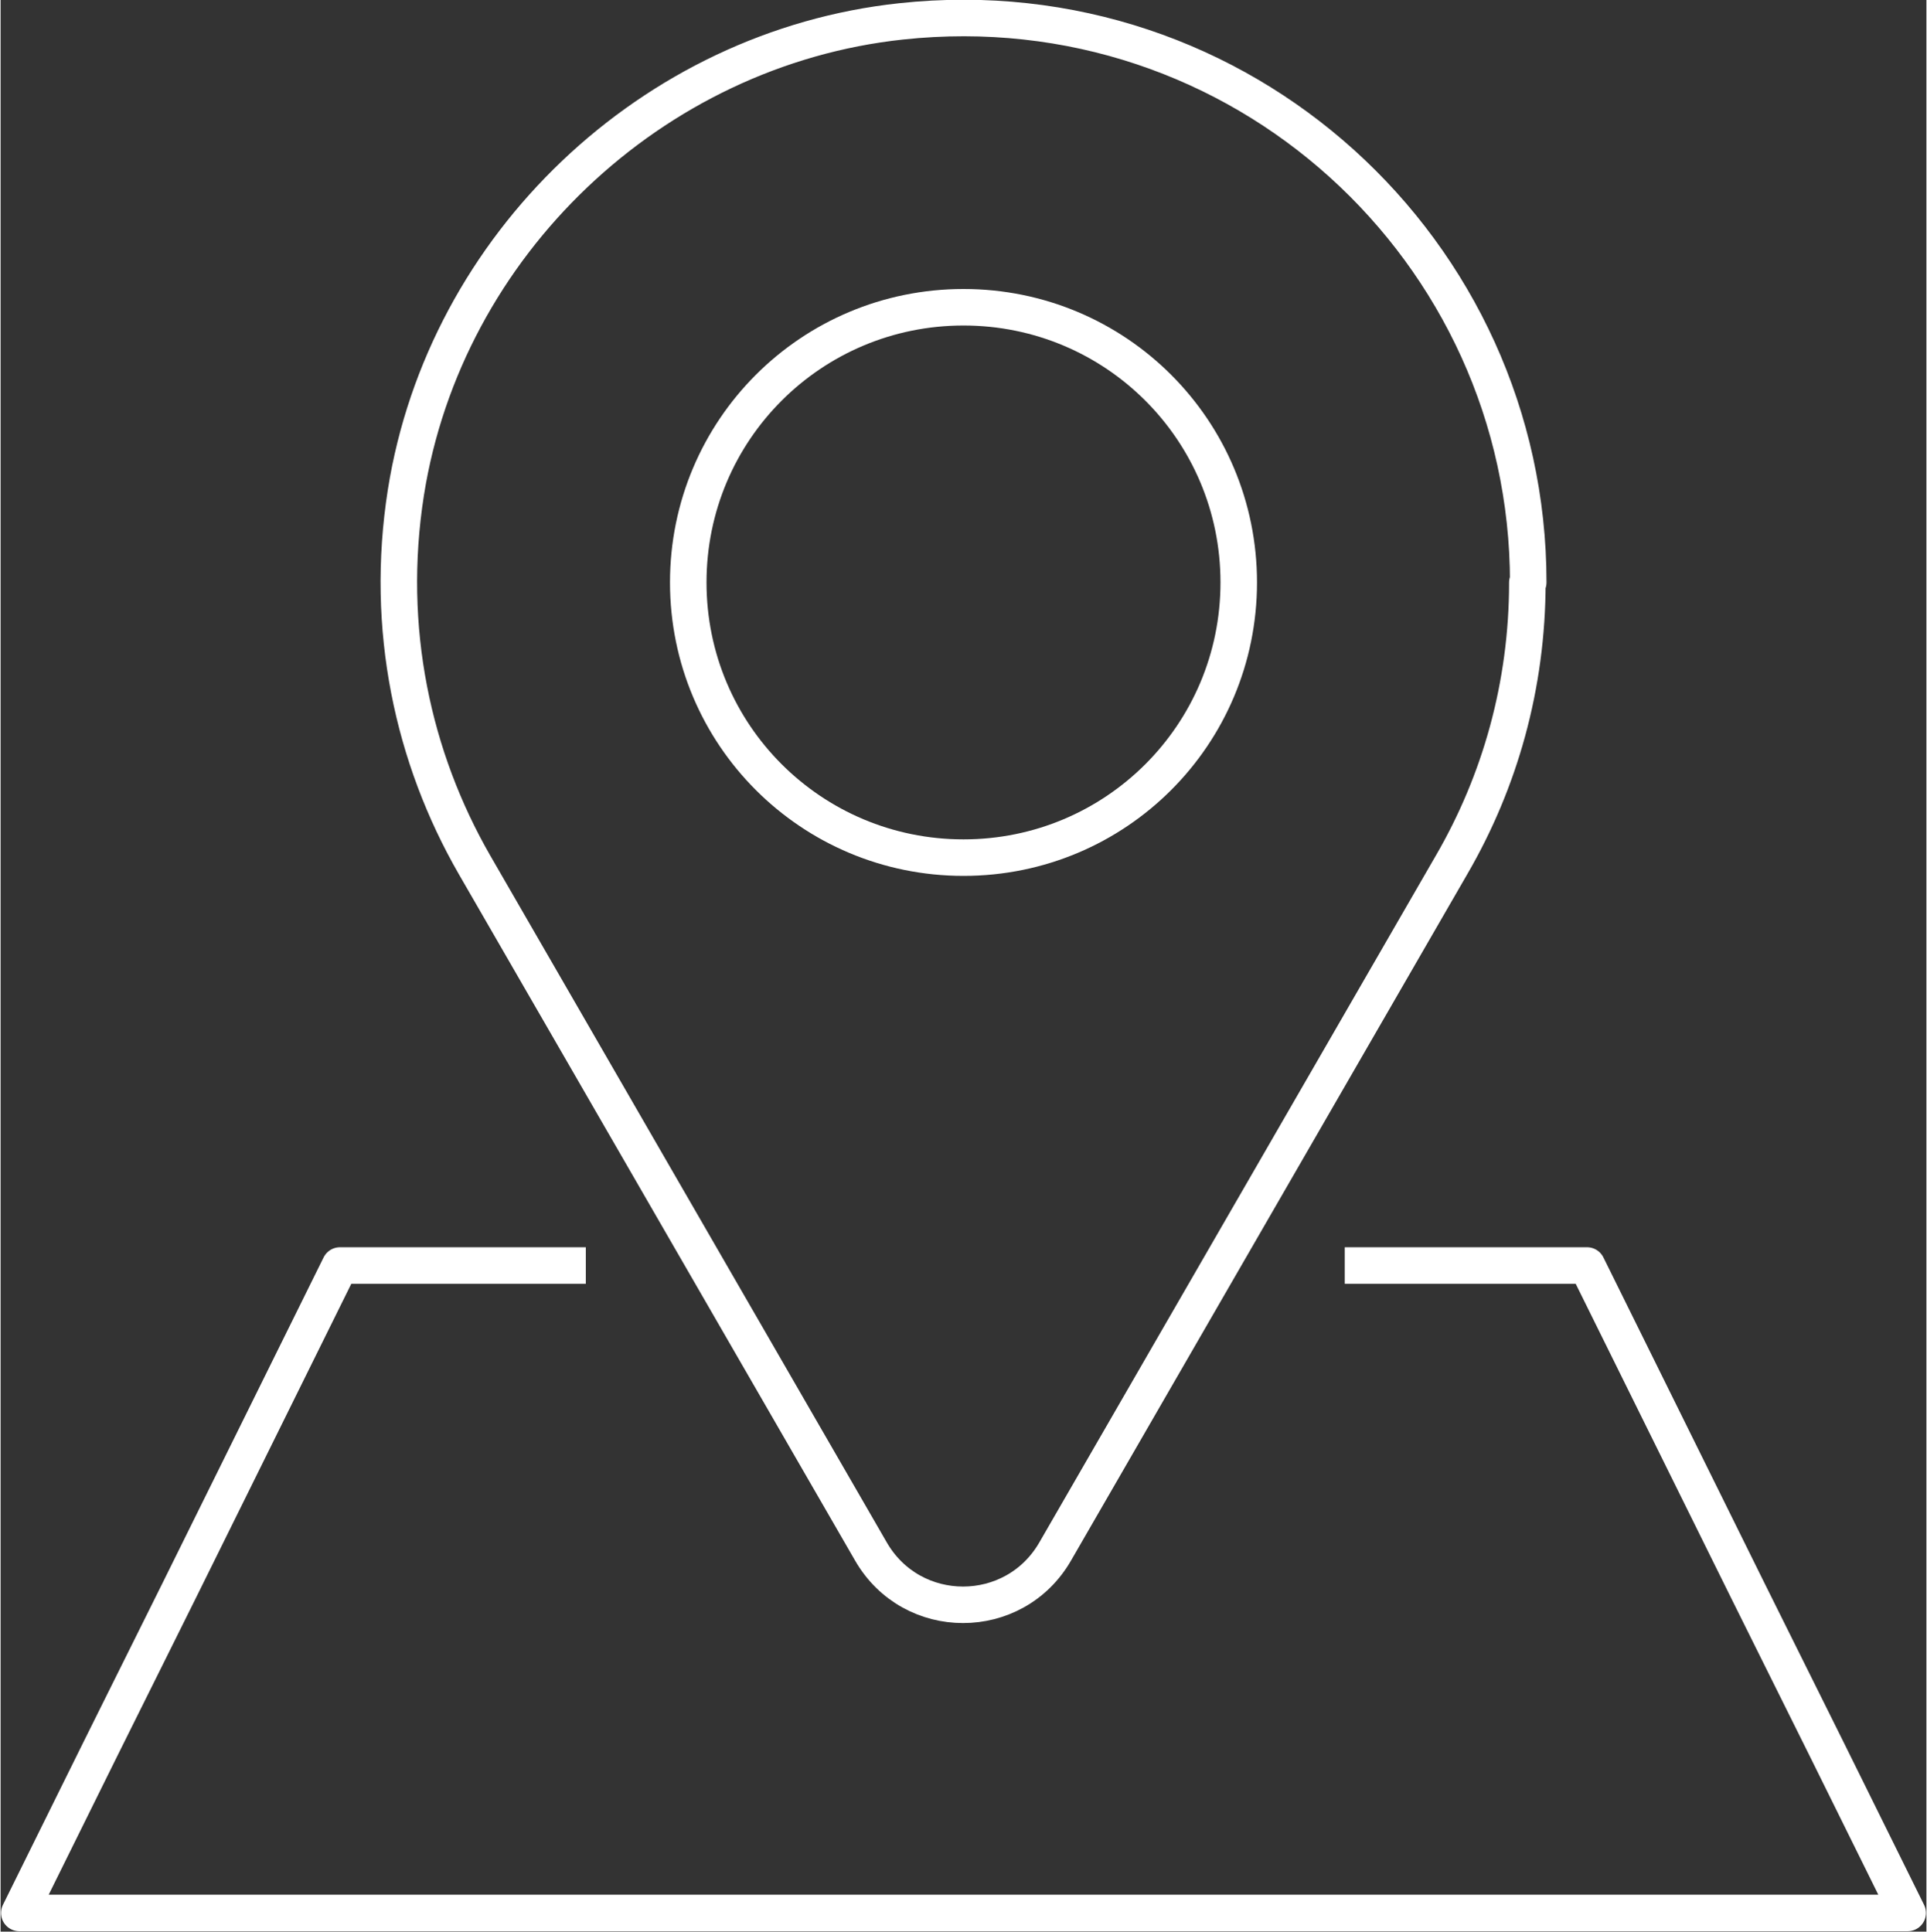
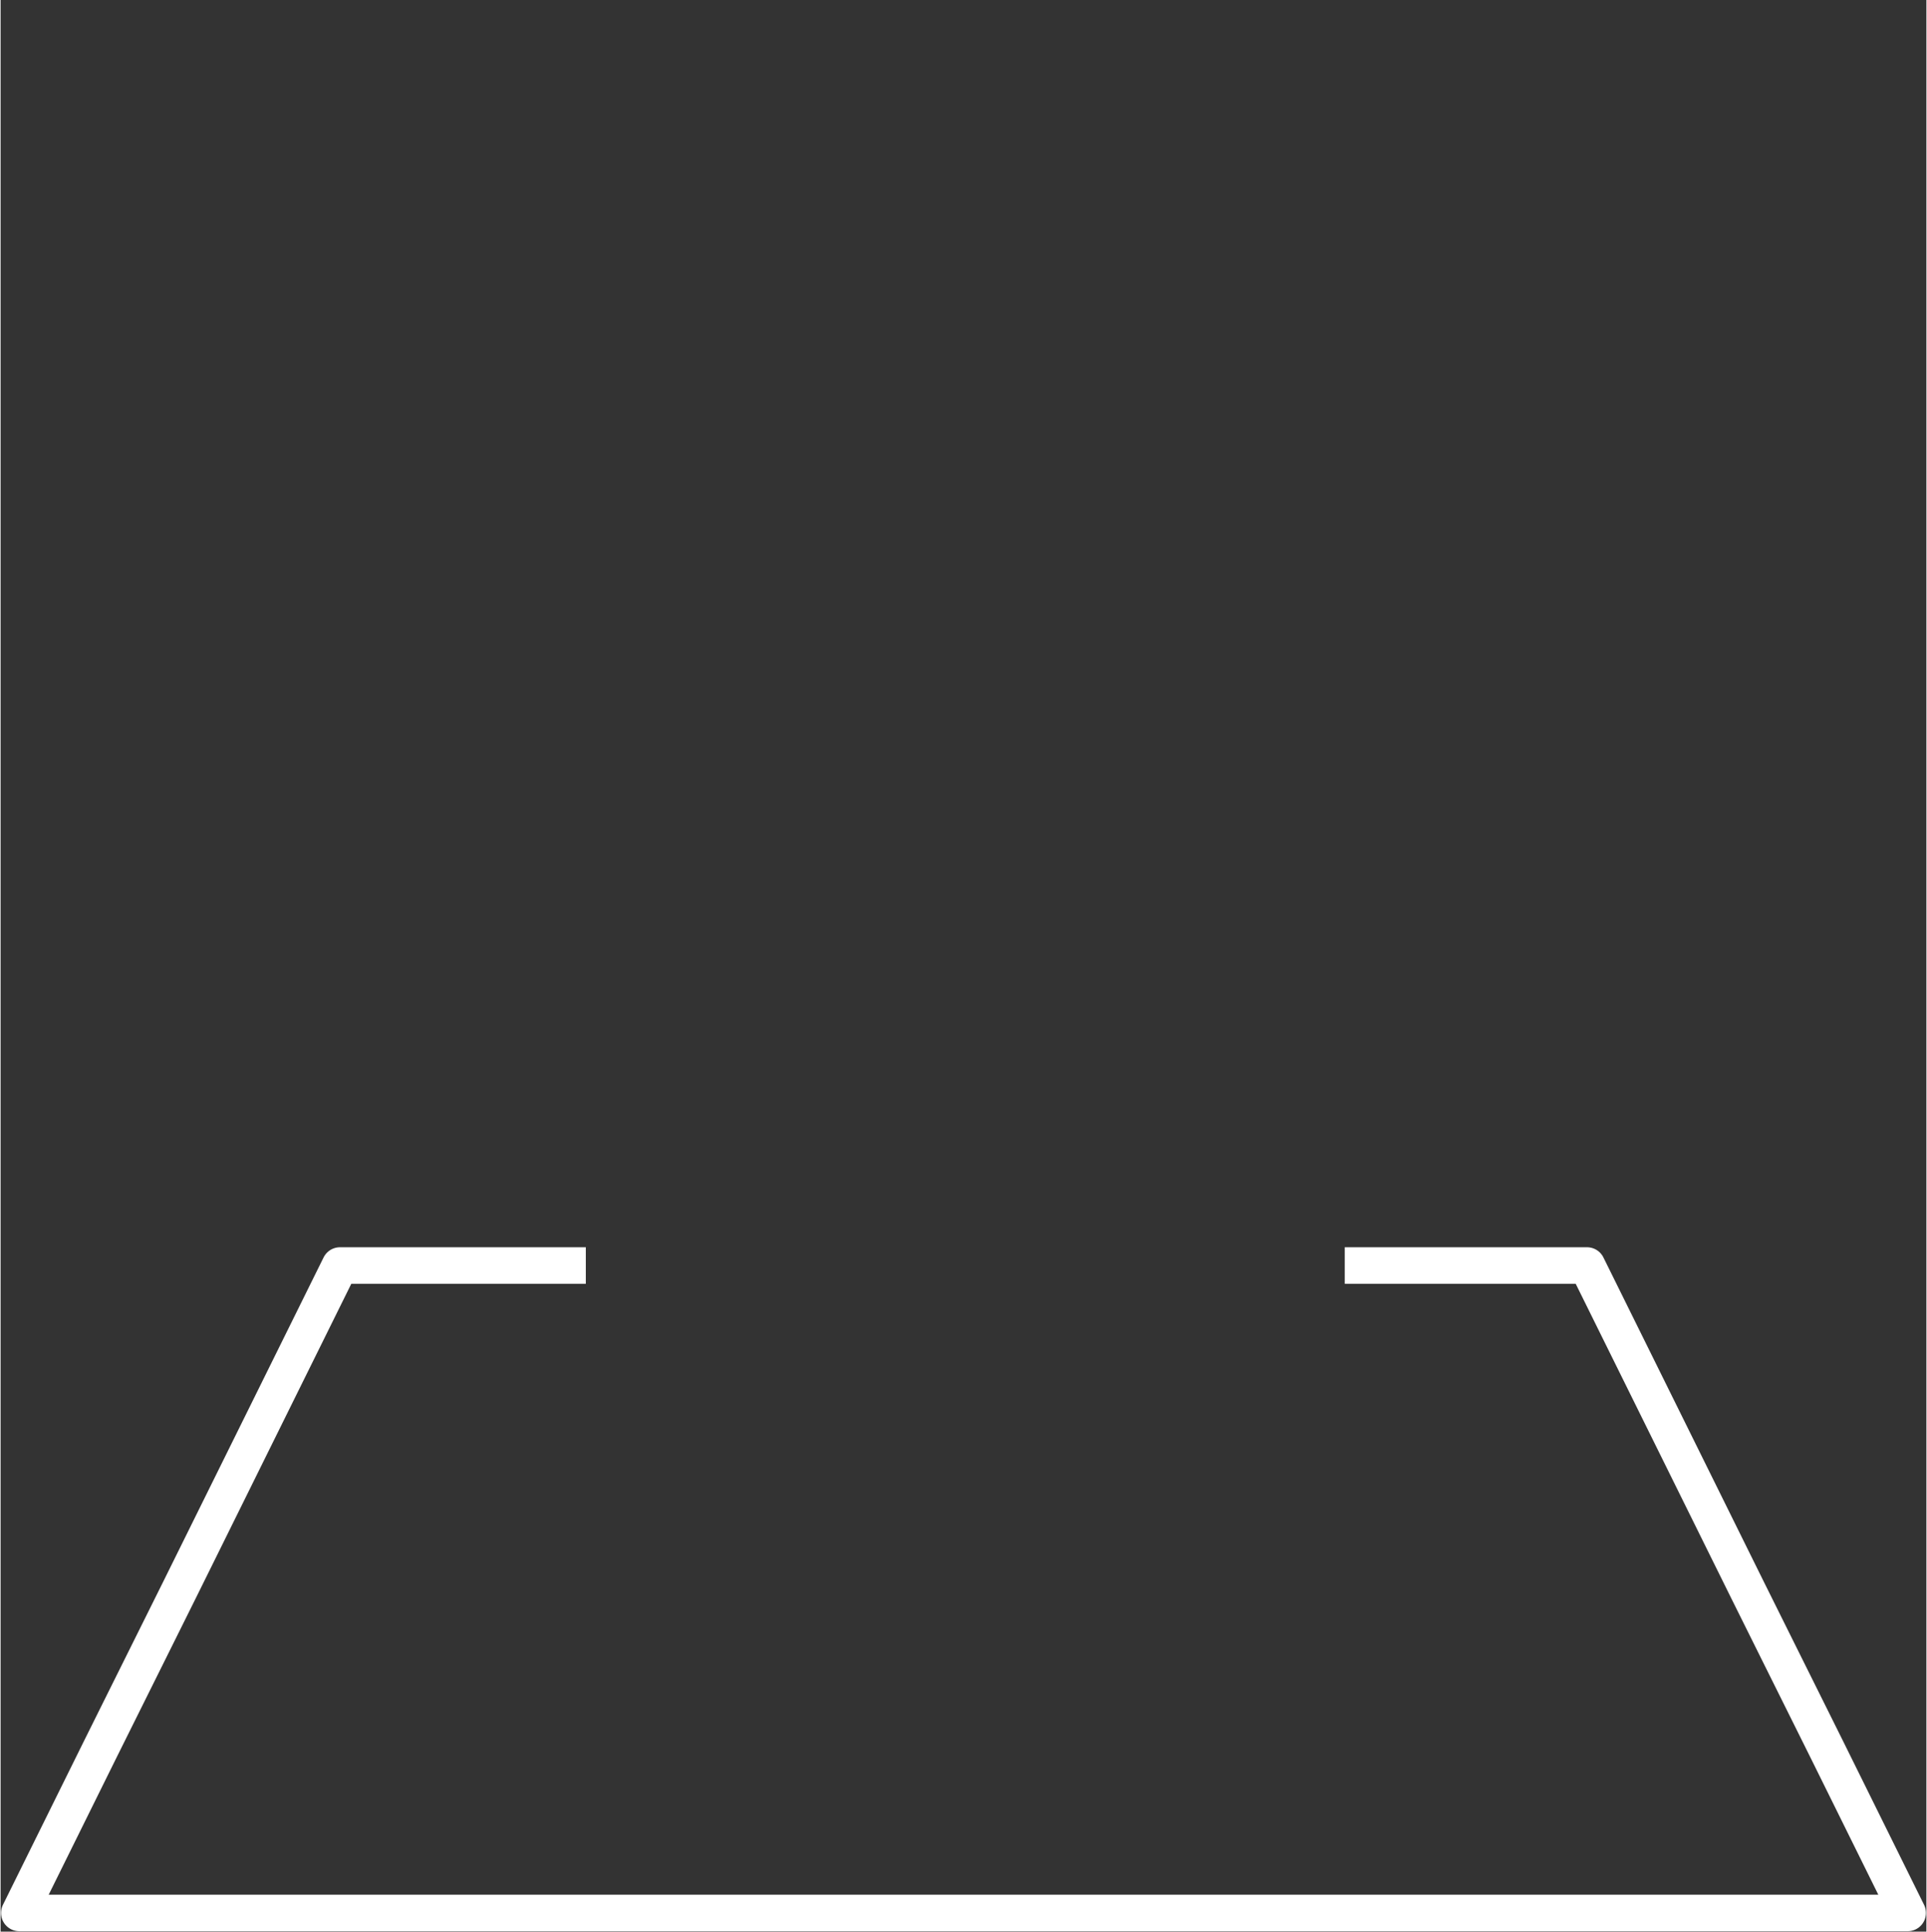
<svg xmlns="http://www.w3.org/2000/svg" id="_レイヤー_2" width="7.63mm" height="7.65mm" viewBox="0 0 21.62 21.69">
  <rect x="0" y="0" width="21.62" height="21.69" fill="#333333" stroke="none" />
  <defs>
    <style>.cls-1{fill:none;stroke:#fff;stroke-linejoin:round;stroke-width:.41px;}</style>
  </defs>
  <g id="_レイヤー_1-2">
    <polyline class="cls-1" points="15.09 14.21 17.81 14.21 18.71 16.03 19.61 17.85 20.51 19.66 21.41 21.48 16.11 21.48 10.81 21.48 5.51 21.48 .21 21.48 1.11 19.66 2.01 17.85 2.91 16.03 3.81 14.21 6.57 14.21" />
-     <path class="cls-1" d="M17.15,6.54C17.15,2.81,13.92-.17,10.11.24c-2.8.3-5.12,2.51-5.56,5.29-.24,1.53.08,2.98.77,4.18h0s4.45,7.71,4.45,7.71c.46.8,1.61.8,2.07,0l4.45-7.71h0c.54-.93.85-2.01.85-3.17Z" />
-     <path class="cls-1" d="M13.9,6.54c0,1.71-1.38,3.09-3.09,3.09s-3.09-1.38-3.09-3.09,1.38-3.09,3.09-3.09,3.09,1.38,3.09,3.09Z" />
  </g>
</svg>